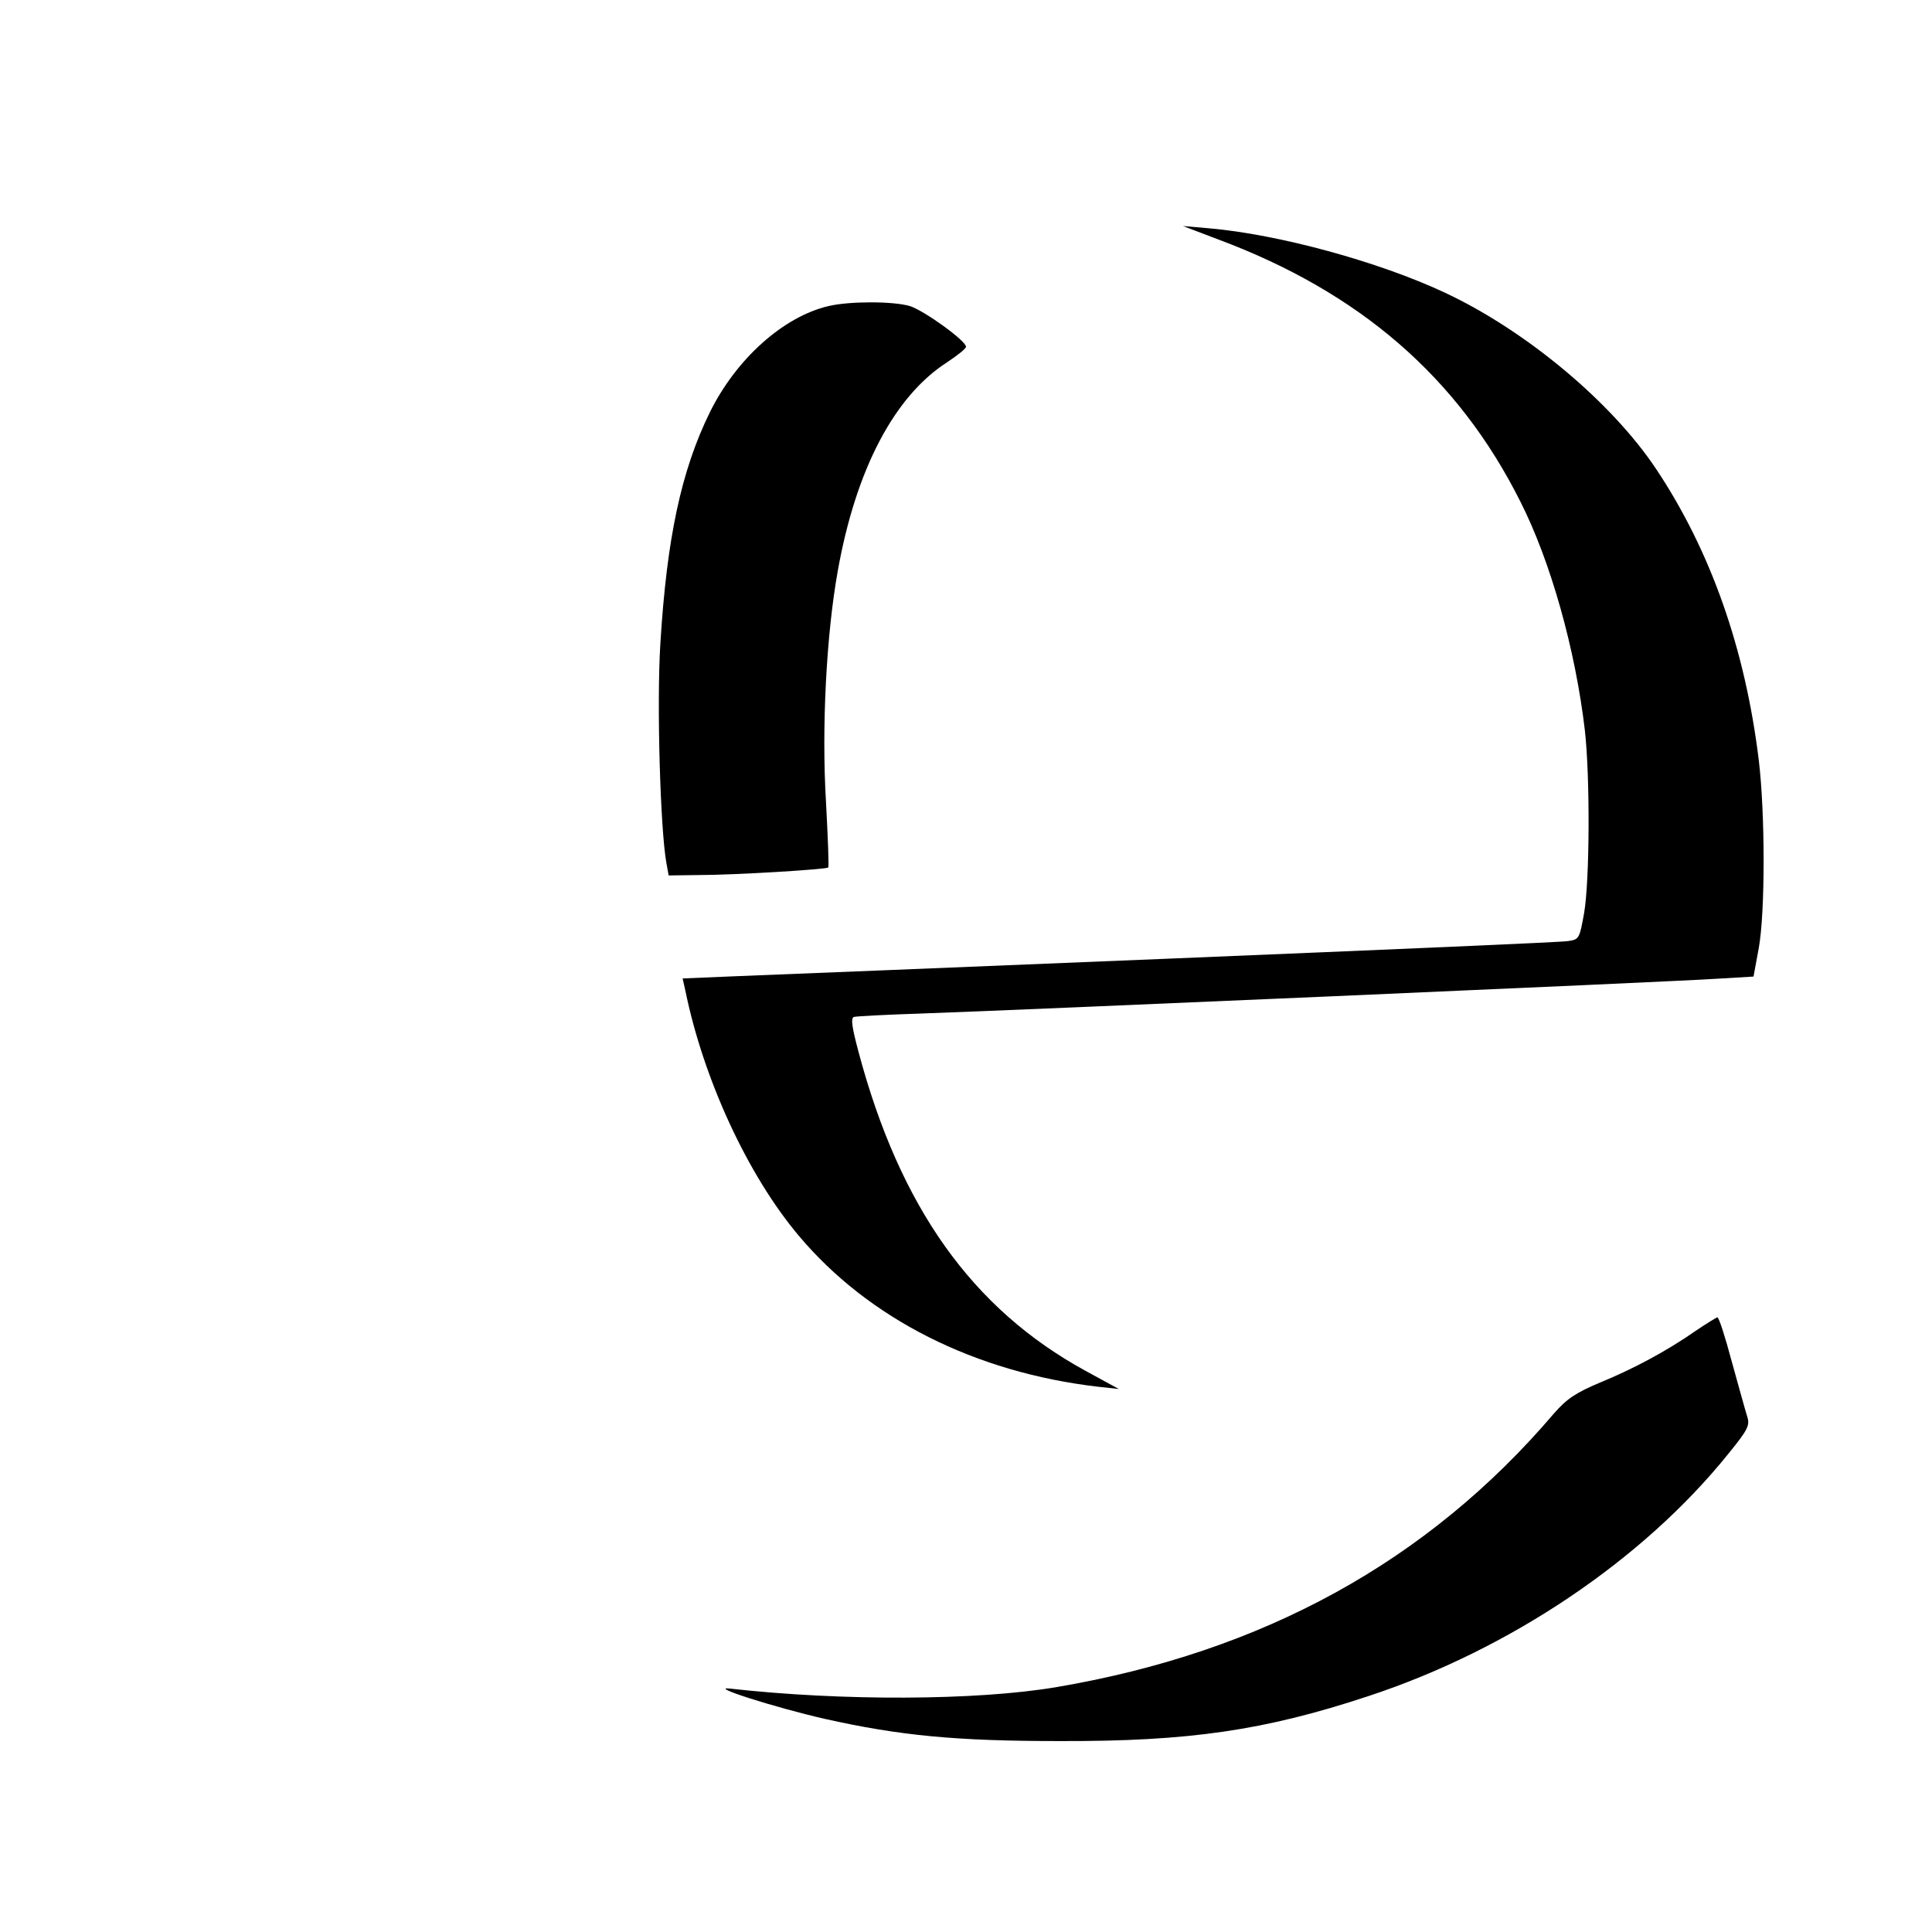
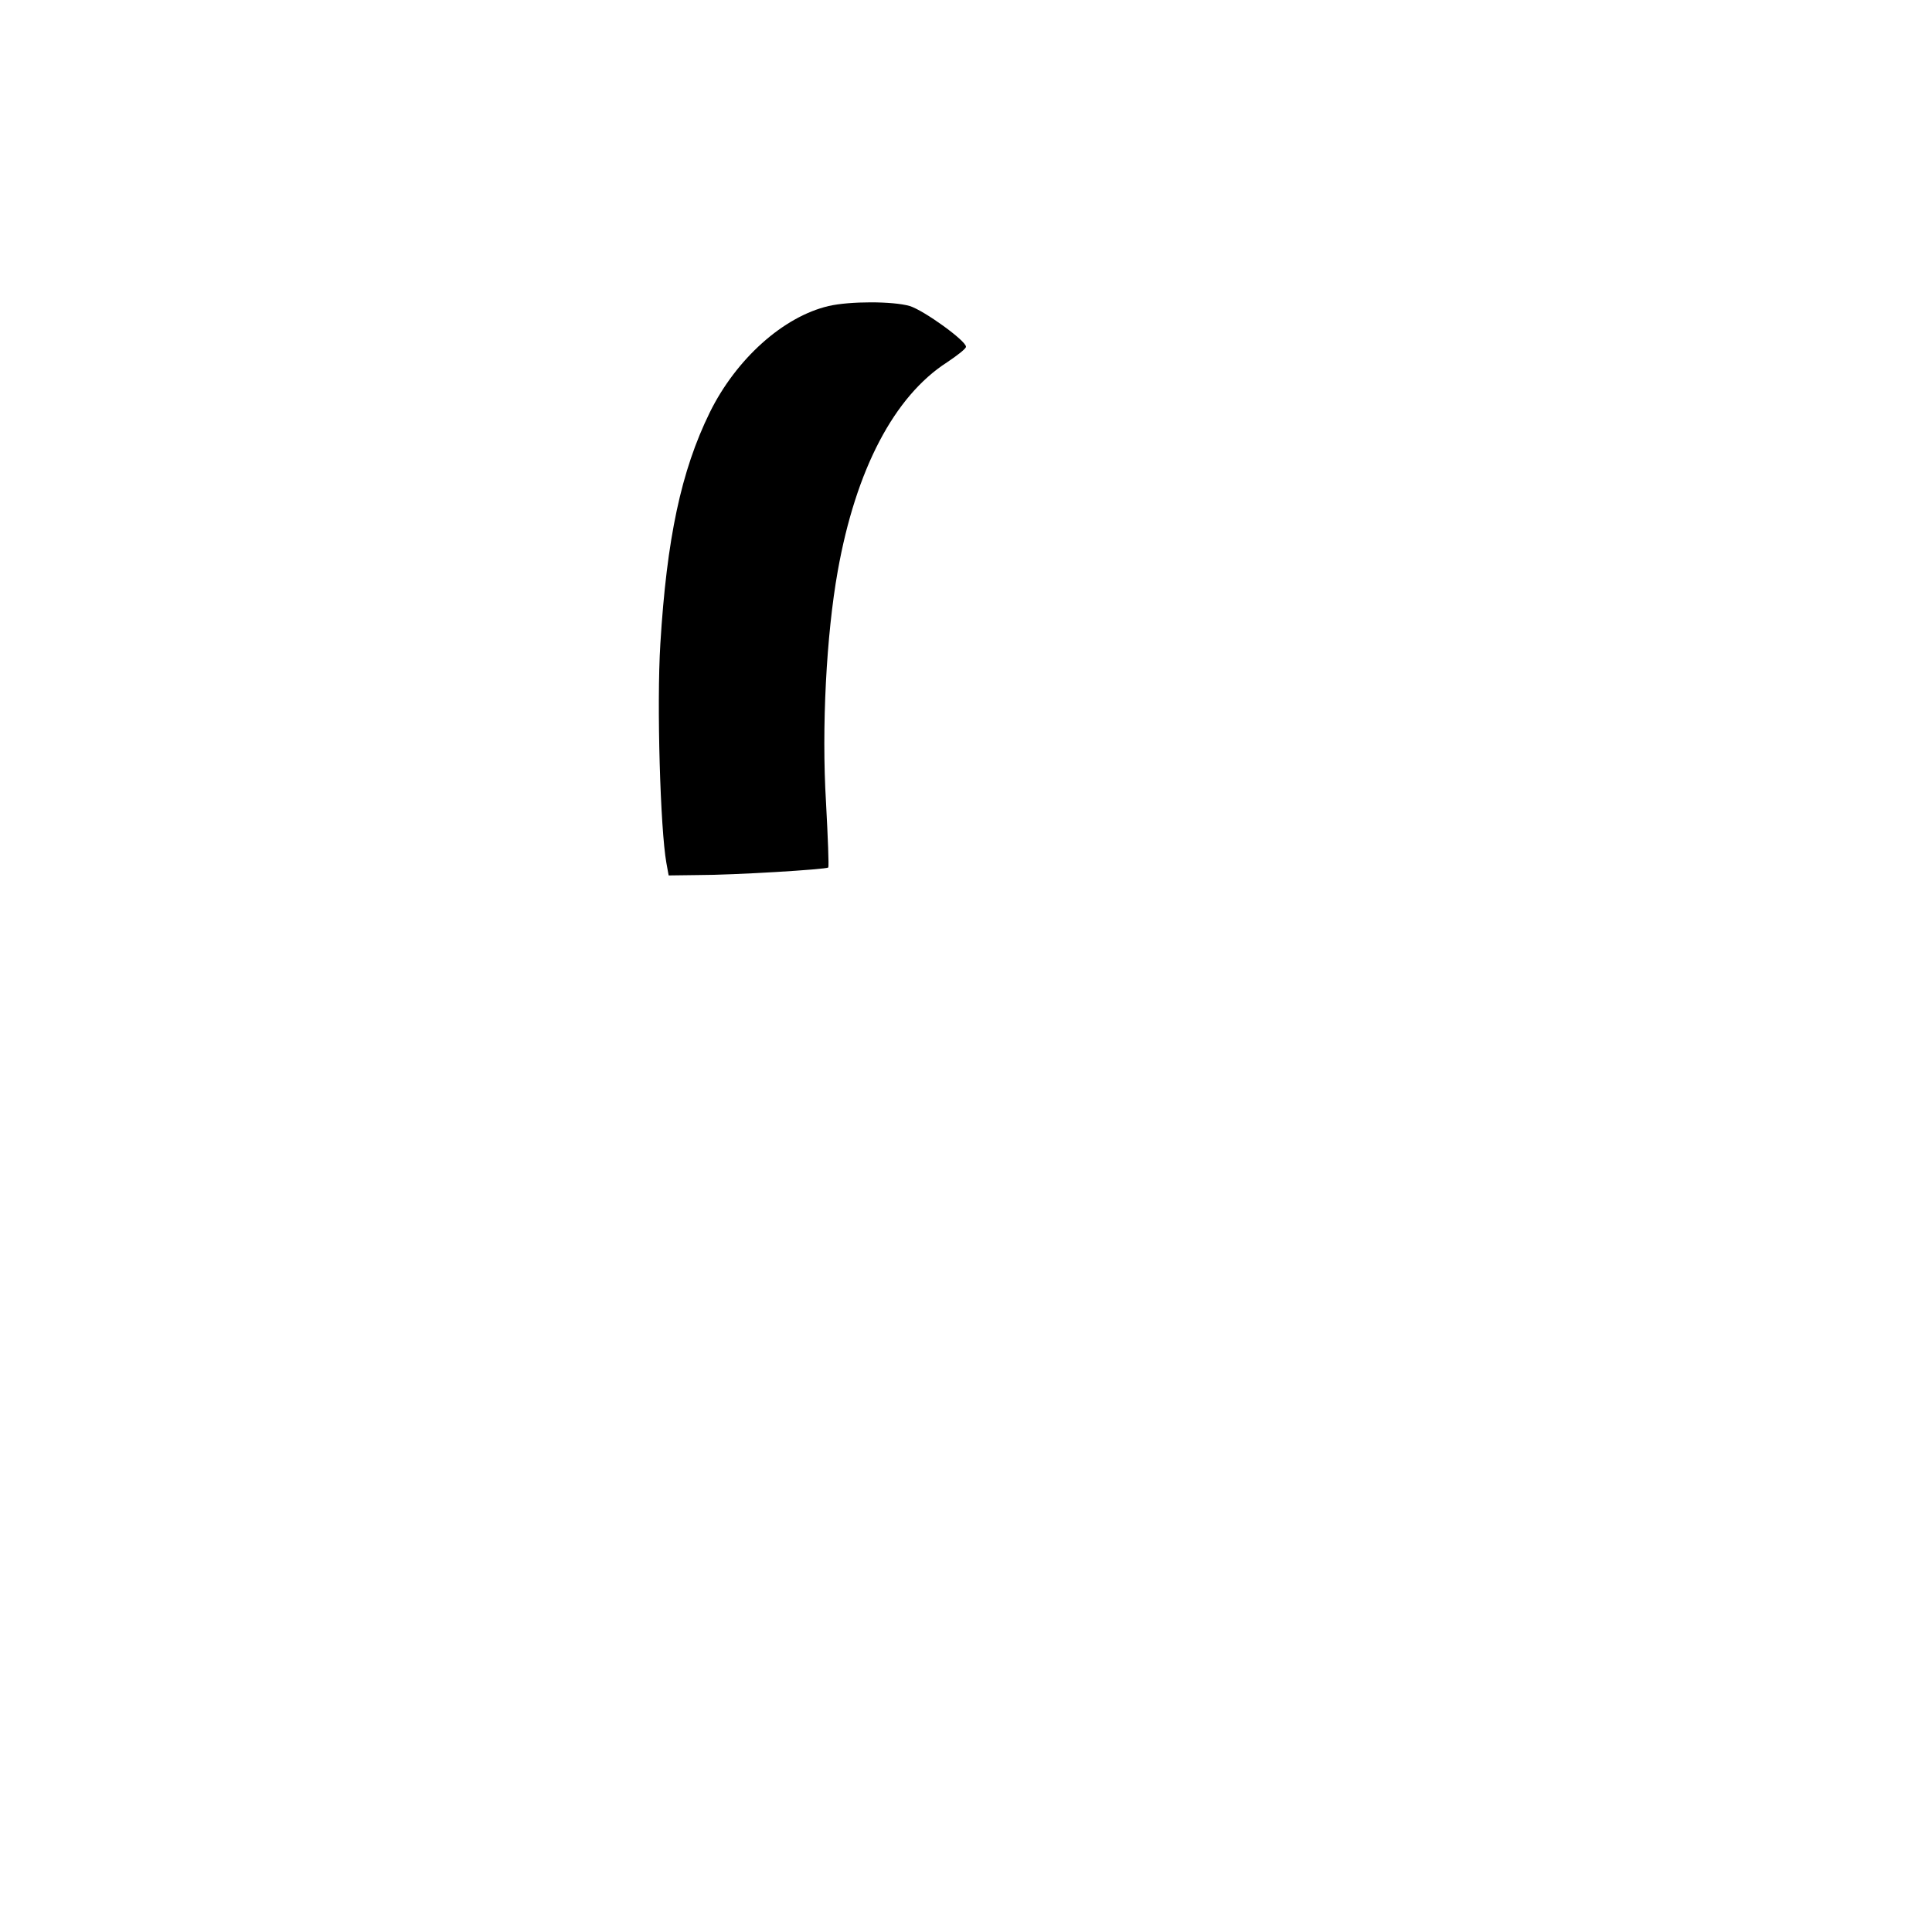
<svg xmlns="http://www.w3.org/2000/svg" version="1.0" width="512pt" height="512pt" viewBox="0 0 512 512" preserveAspectRatio="xMidYMid meet">
  <g transform="translate(0,512) scale(0.1,-0.1)" fill="#000000" stroke="none">
-     <path d="M3227 4486 c376 -140 637 -366 802 -695 81 -160 146 -393 171 -606 14 -123 13 -399 -2 -485 -12 -67 -13 -70 -43 -74 -16 -3 -487 -23 -1045 -46 -558 -23 -1079 -44 -1158 -47 l-143 -6 7 -31 c48 -236 166 -491 301 -651 185 -220 467 -362 793 -400 l55 -6 -88 48 c-300 164 -492 433 -602 846 -17 64 -21 89 -12 92 7 2 86 6 177 9 237 8 1986 84 2106 92 l101 6 14 76 c17 94 17 356 0 497 -36 296 -128 556 -272 772 -118 177 -344 366 -559 467 -177 83 -442 155 -626 171 l-69 6 92 -35z" />
    <path d="M2196 4309 c-120 -28 -245 -140 -315 -282 -76 -155 -114 -334 -131 -613 -10 -161 0 -492 16 -581 l6 -33 77 1 c99 0 340 15 346 20 2 3 -1 80 -6 173 -12 198 1 444 31 612 48 270 150 464 290 554 27 18 50 36 50 41 0 16 -111 96 -149 108 -45 13 -159 13 -215 0z" />
-     <path d="M4495 1594 c-77 -54 -167 -102 -255 -138 -64 -27 -88 -43 -122 -82 -334 -392 -771 -632 -1318 -725 -213 -36 -570 -37 -865 -4 -61 7 119 -50 250 -80 201 -45 349 -59 625 -59 341 -1 541 28 816 119 374 123 728 361 954 642 53 65 58 76 50 100 -5 16 -23 81 -41 146 -17 64 -34 117 -38 116 -3 -1 -28 -16 -56 -35z" />
  </g>
</svg>